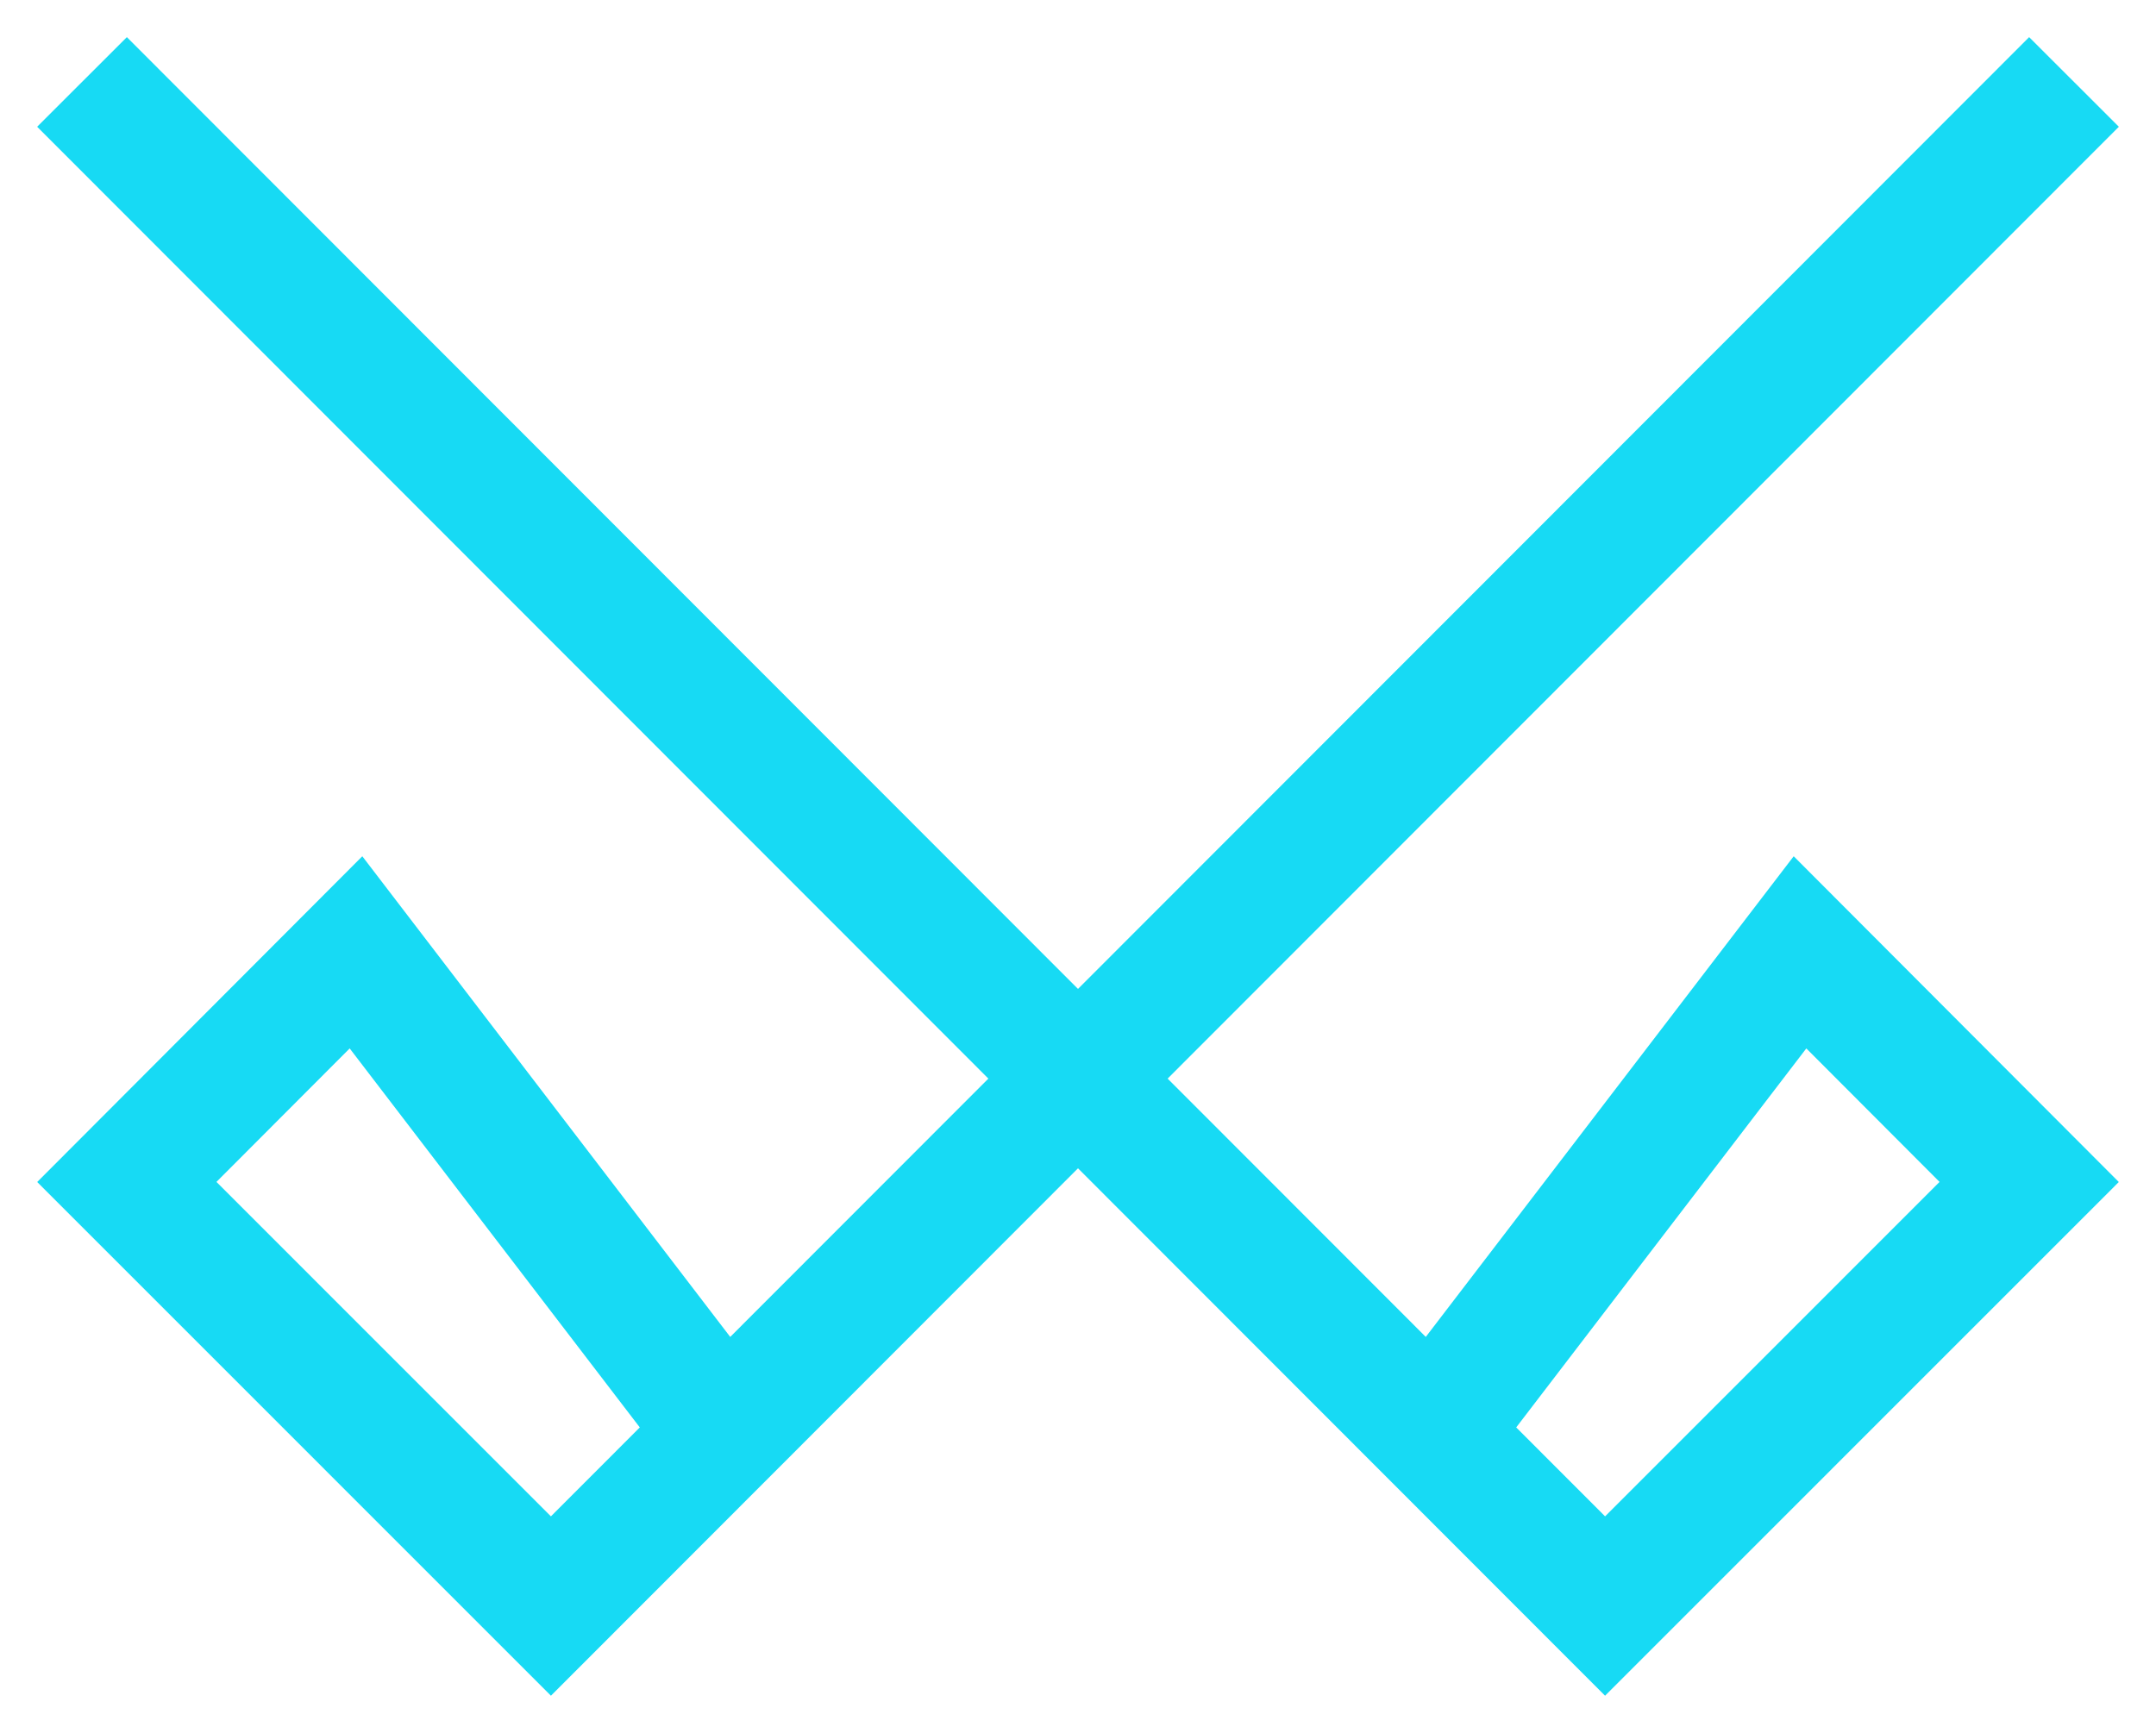
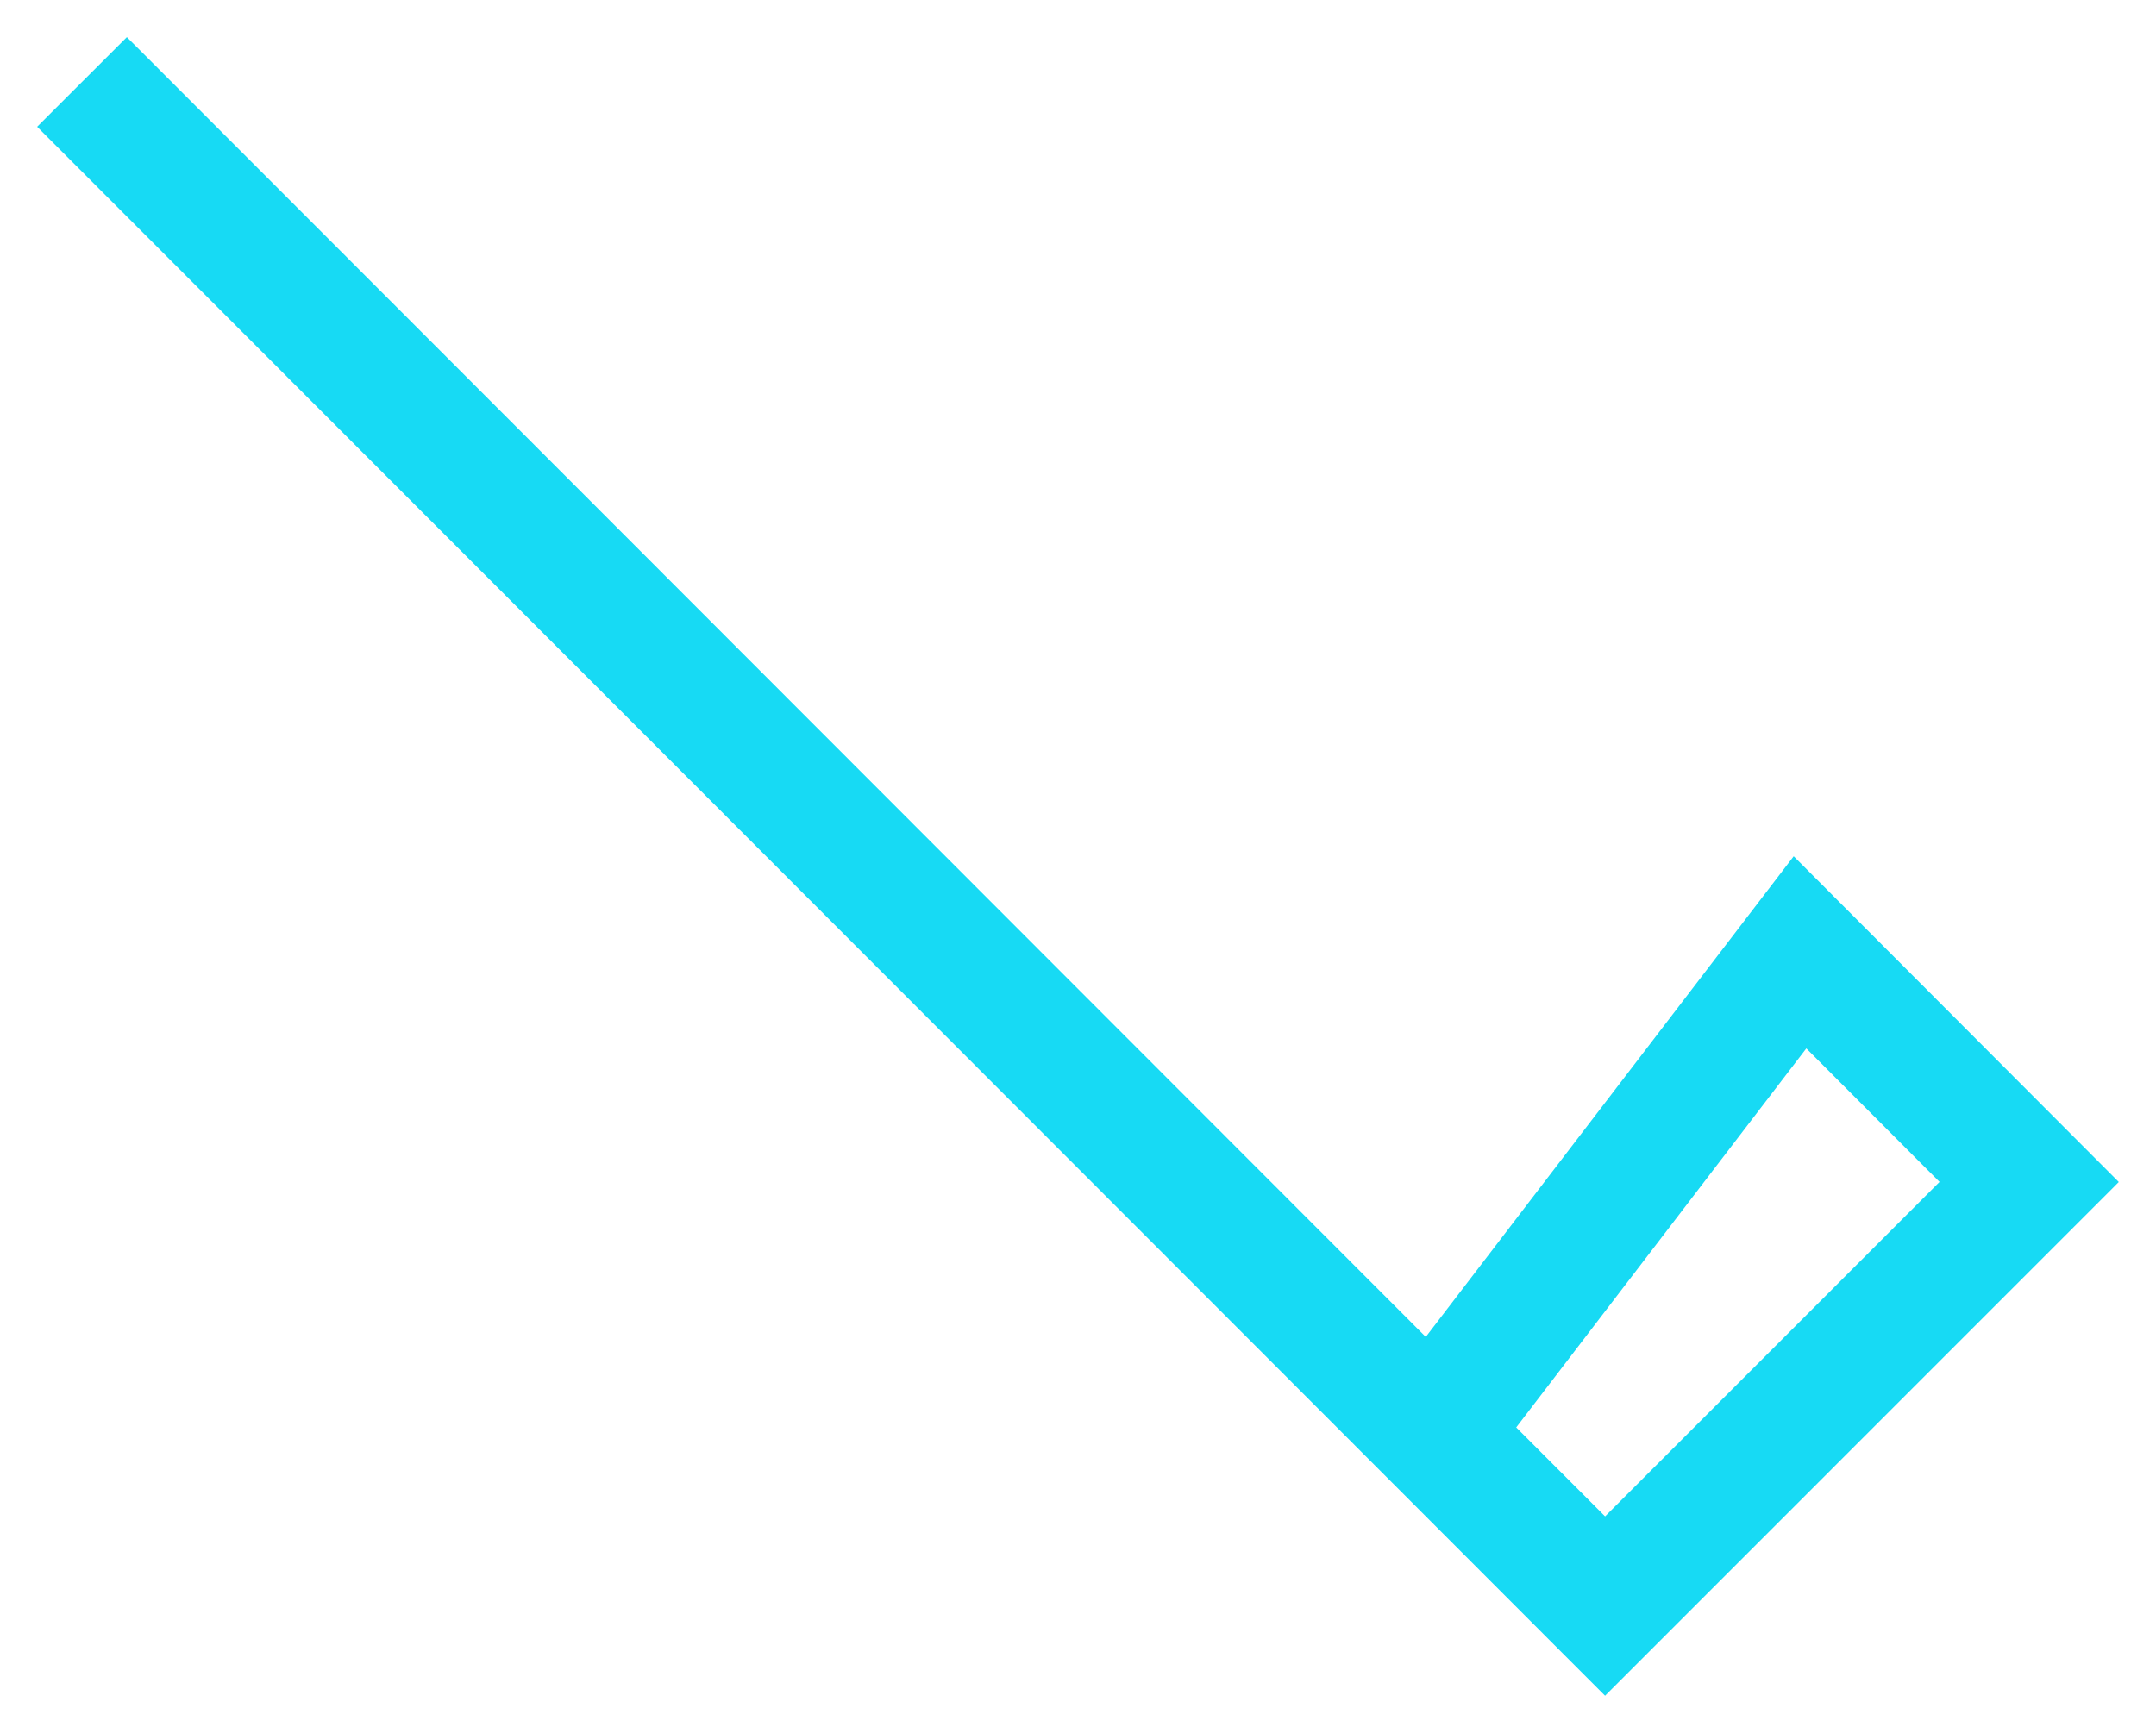
<svg xmlns="http://www.w3.org/2000/svg" width="51px" height="41px" viewBox="0 0 51 41" version="1.1">
  <title>Icon/45/VR Experience 13</title>
  <g id="Symbols" stroke="none" stroke-width="1" fill="none" fill-rule="evenodd" stroke-linecap="square">
    <g id="IconSet/Five-Iron-Golf" transform="translate(-27, -22)" stroke="#17DAF4" stroke-width="3">
      <g id="Group" transform="translate(30, 20)">
        <g id="right_left_handed_clubs" transform="translate(0, 5)">
          <polyline id="Path" points="0 0 34.968 35 45 24.966 39.579 19.533 31.585 29.979" />
-           <polyline id="Path" points="45 0 10.032 35 0 24.966 5.421 19.533 13.415 29.979" />
        </g>
      </g>
    </g>
  </g>
</svg>